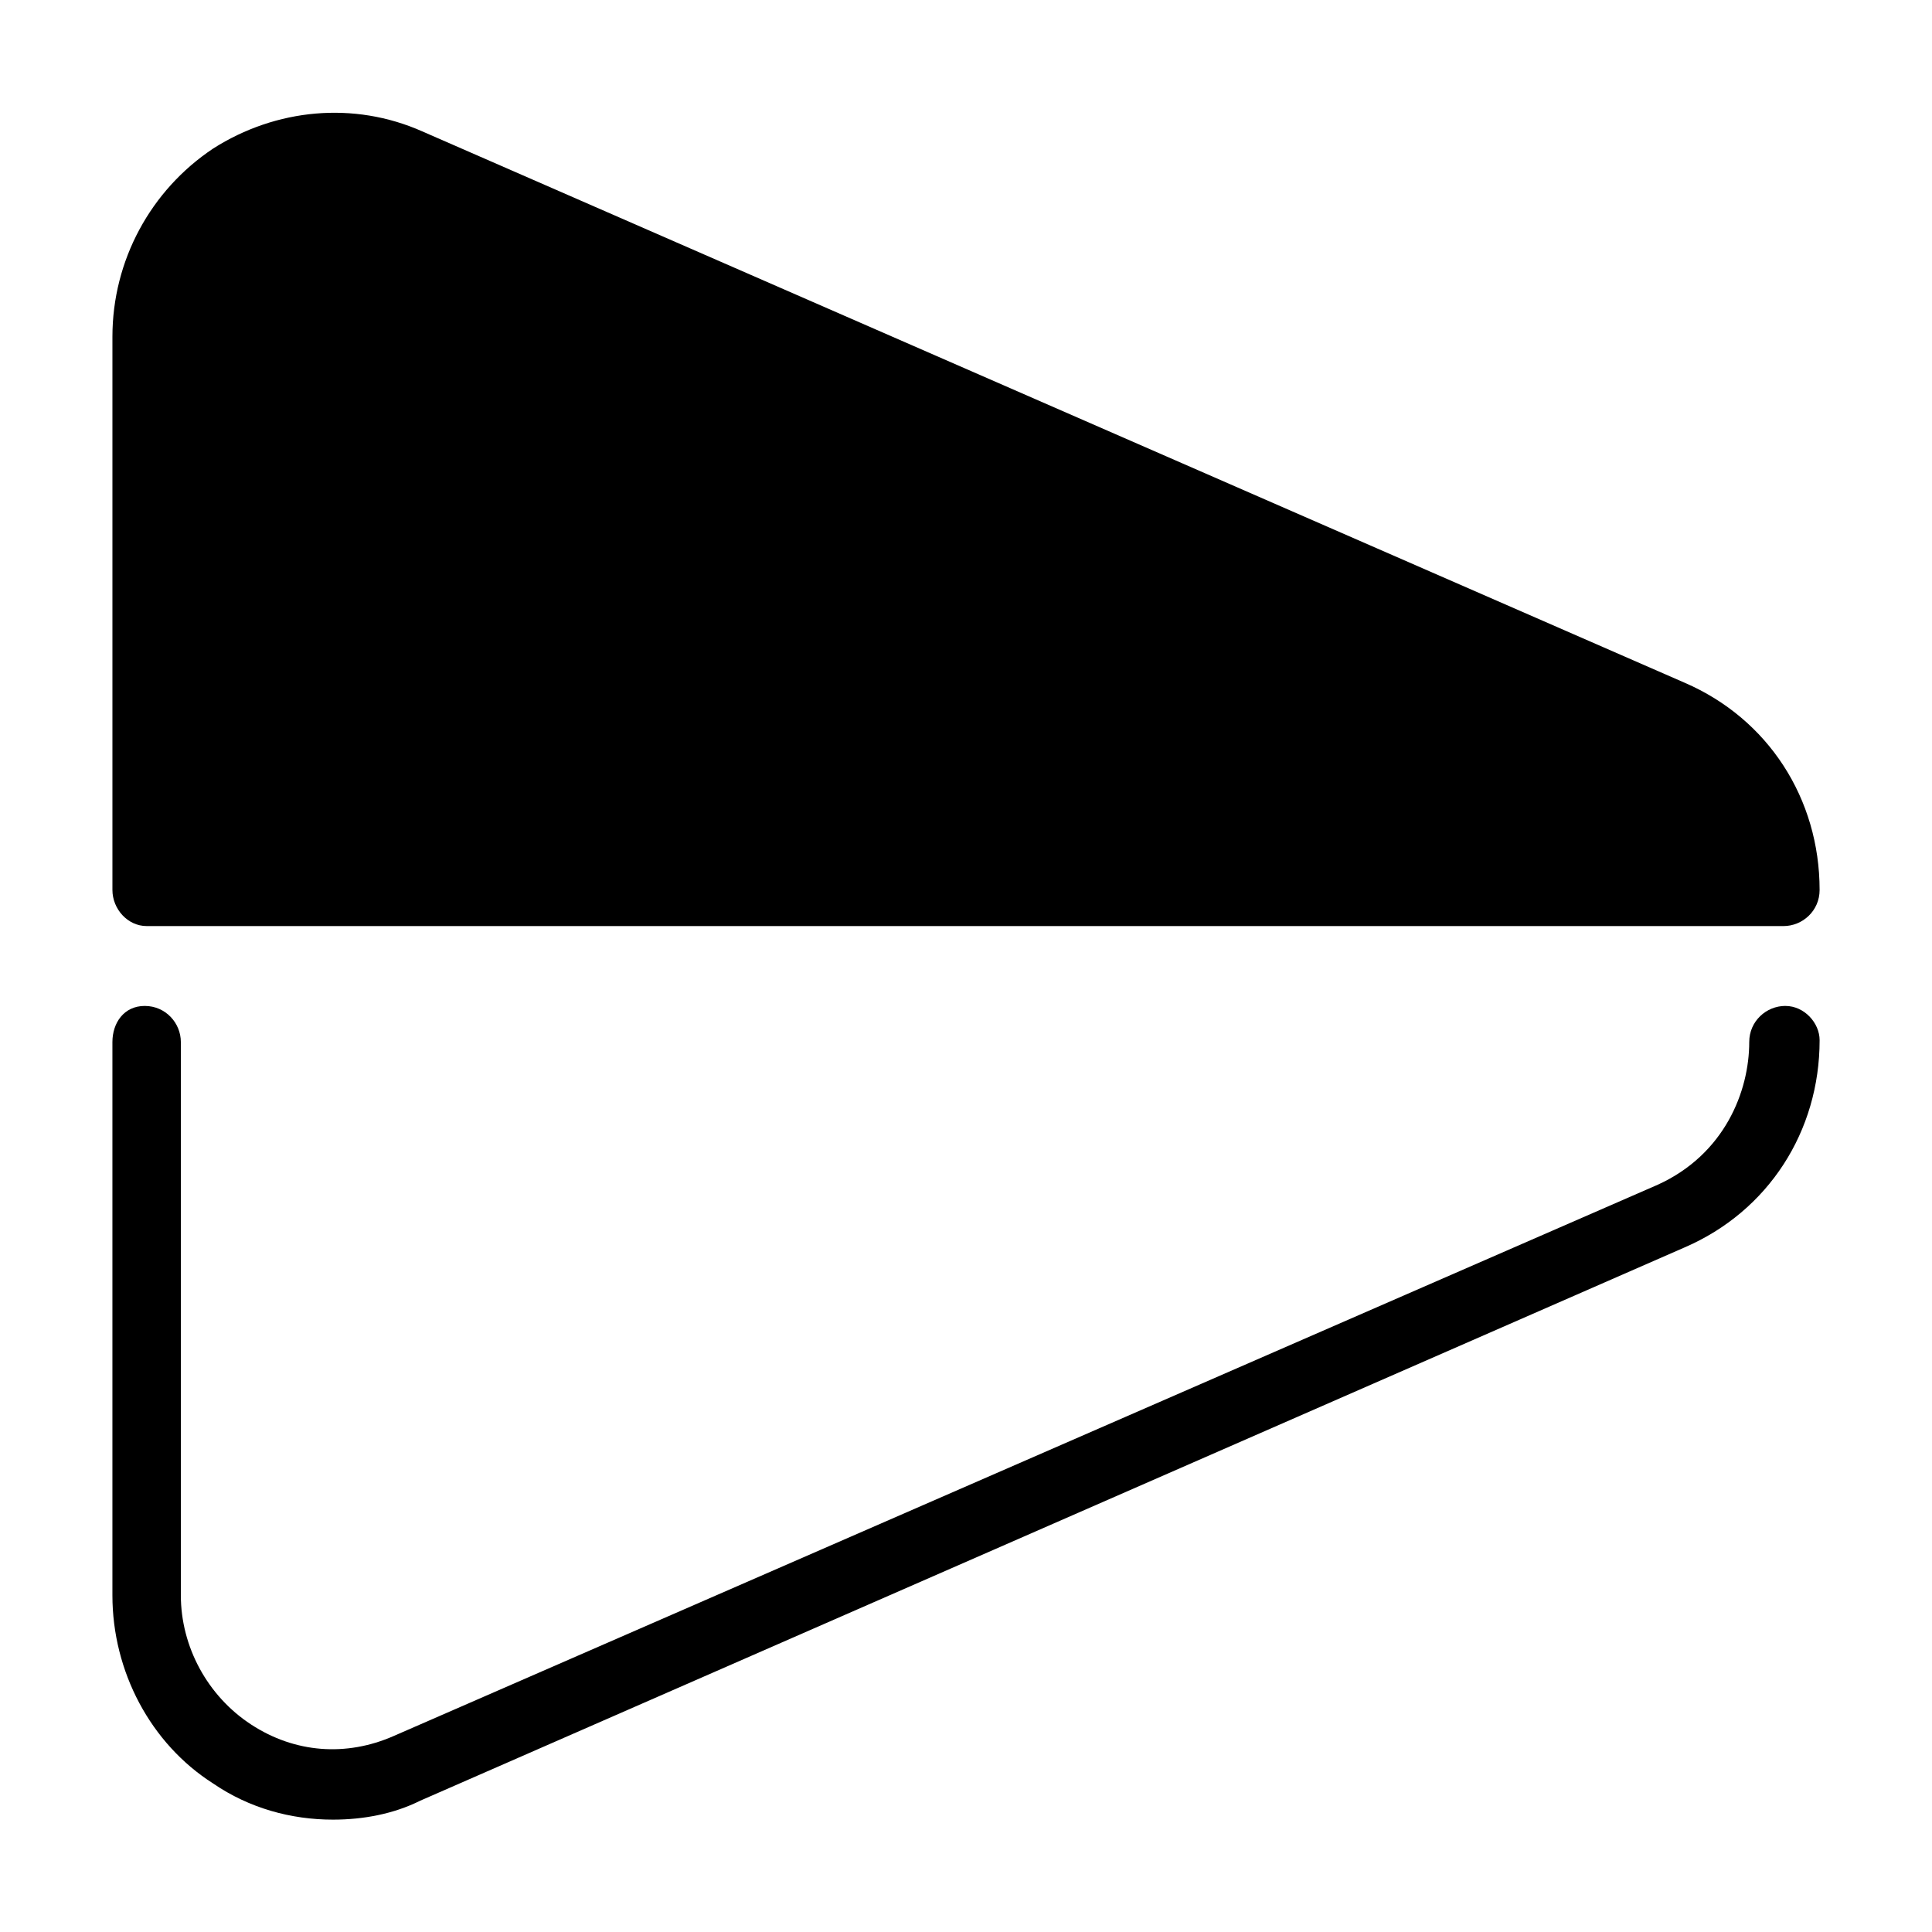
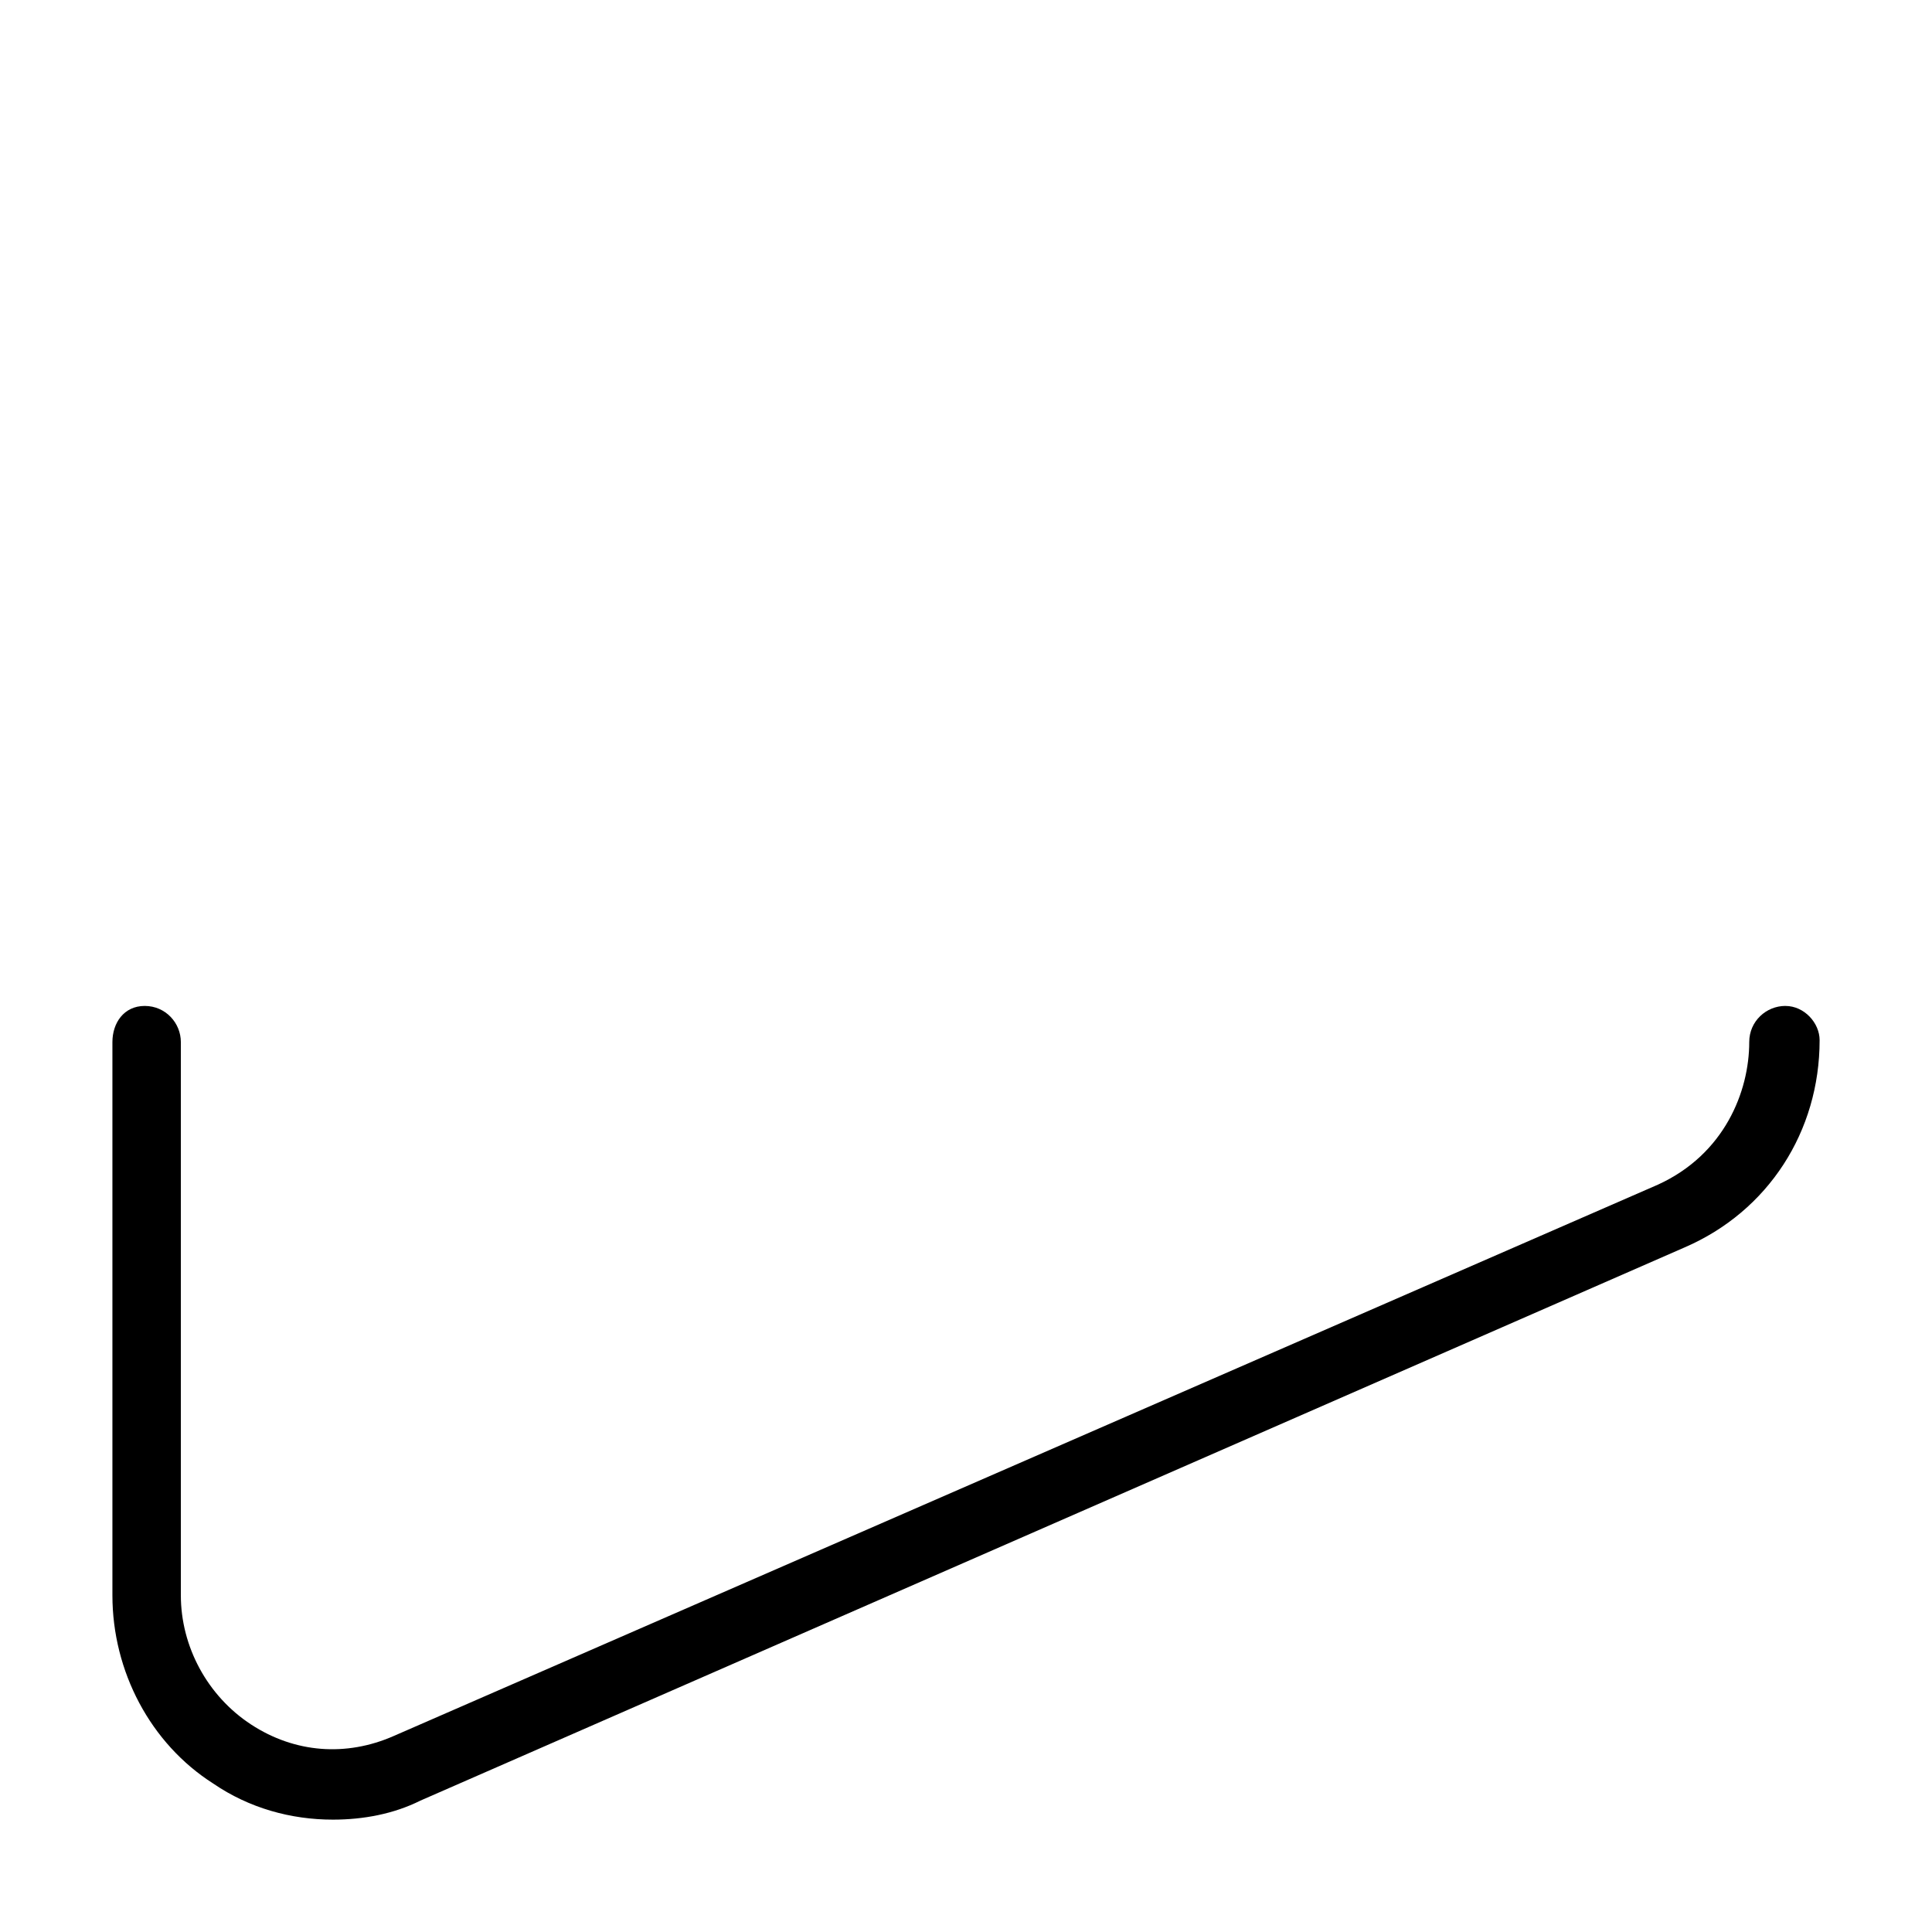
<svg xmlns="http://www.w3.org/2000/svg" fill="#000000" width="800px" height="800px" version="1.1" viewBox="144 144 512 512">
  <g>
    <path d="m617.14 410.58c-5.039 0-9.574 4.031-9.574 9.574 0 13.098-6.551 29.727-24.184 37.785l-335.03 146.11c-12.594 5.543-26.199 4.535-37.785-3.023-11.586-7.559-18.641-20.656-18.641-34.258v-146.61c0-5.039-4.031-9.574-9.574-9.574-5.539 0-8.562 4.535-8.562 9.574v146.61c0 20.152 10.078 39.297 26.703 49.879 9.574 6.551 20.656 9.574 31.738 9.574 8.062 0 16.121-1.512 23.176-5.039l335.04-146.61c22.168-9.574 35.77-30.73 35.77-54.914 0-4.539-4.031-9.074-9.07-9.074z" />
-     <path d="m182.86 389.42h433.78c5.039 0 9.574-4.031 9.574-9.574 0-24.184-13.602-45.344-35.77-54.914l-334.53-146.11c-18.137-8.062-38.793-6.047-55.418 4.535-16.625 11.082-26.703 29.727-26.703 49.879v146.61c0 5.035 4.031 9.57 9.066 9.57z" />
  </g>
</svg>